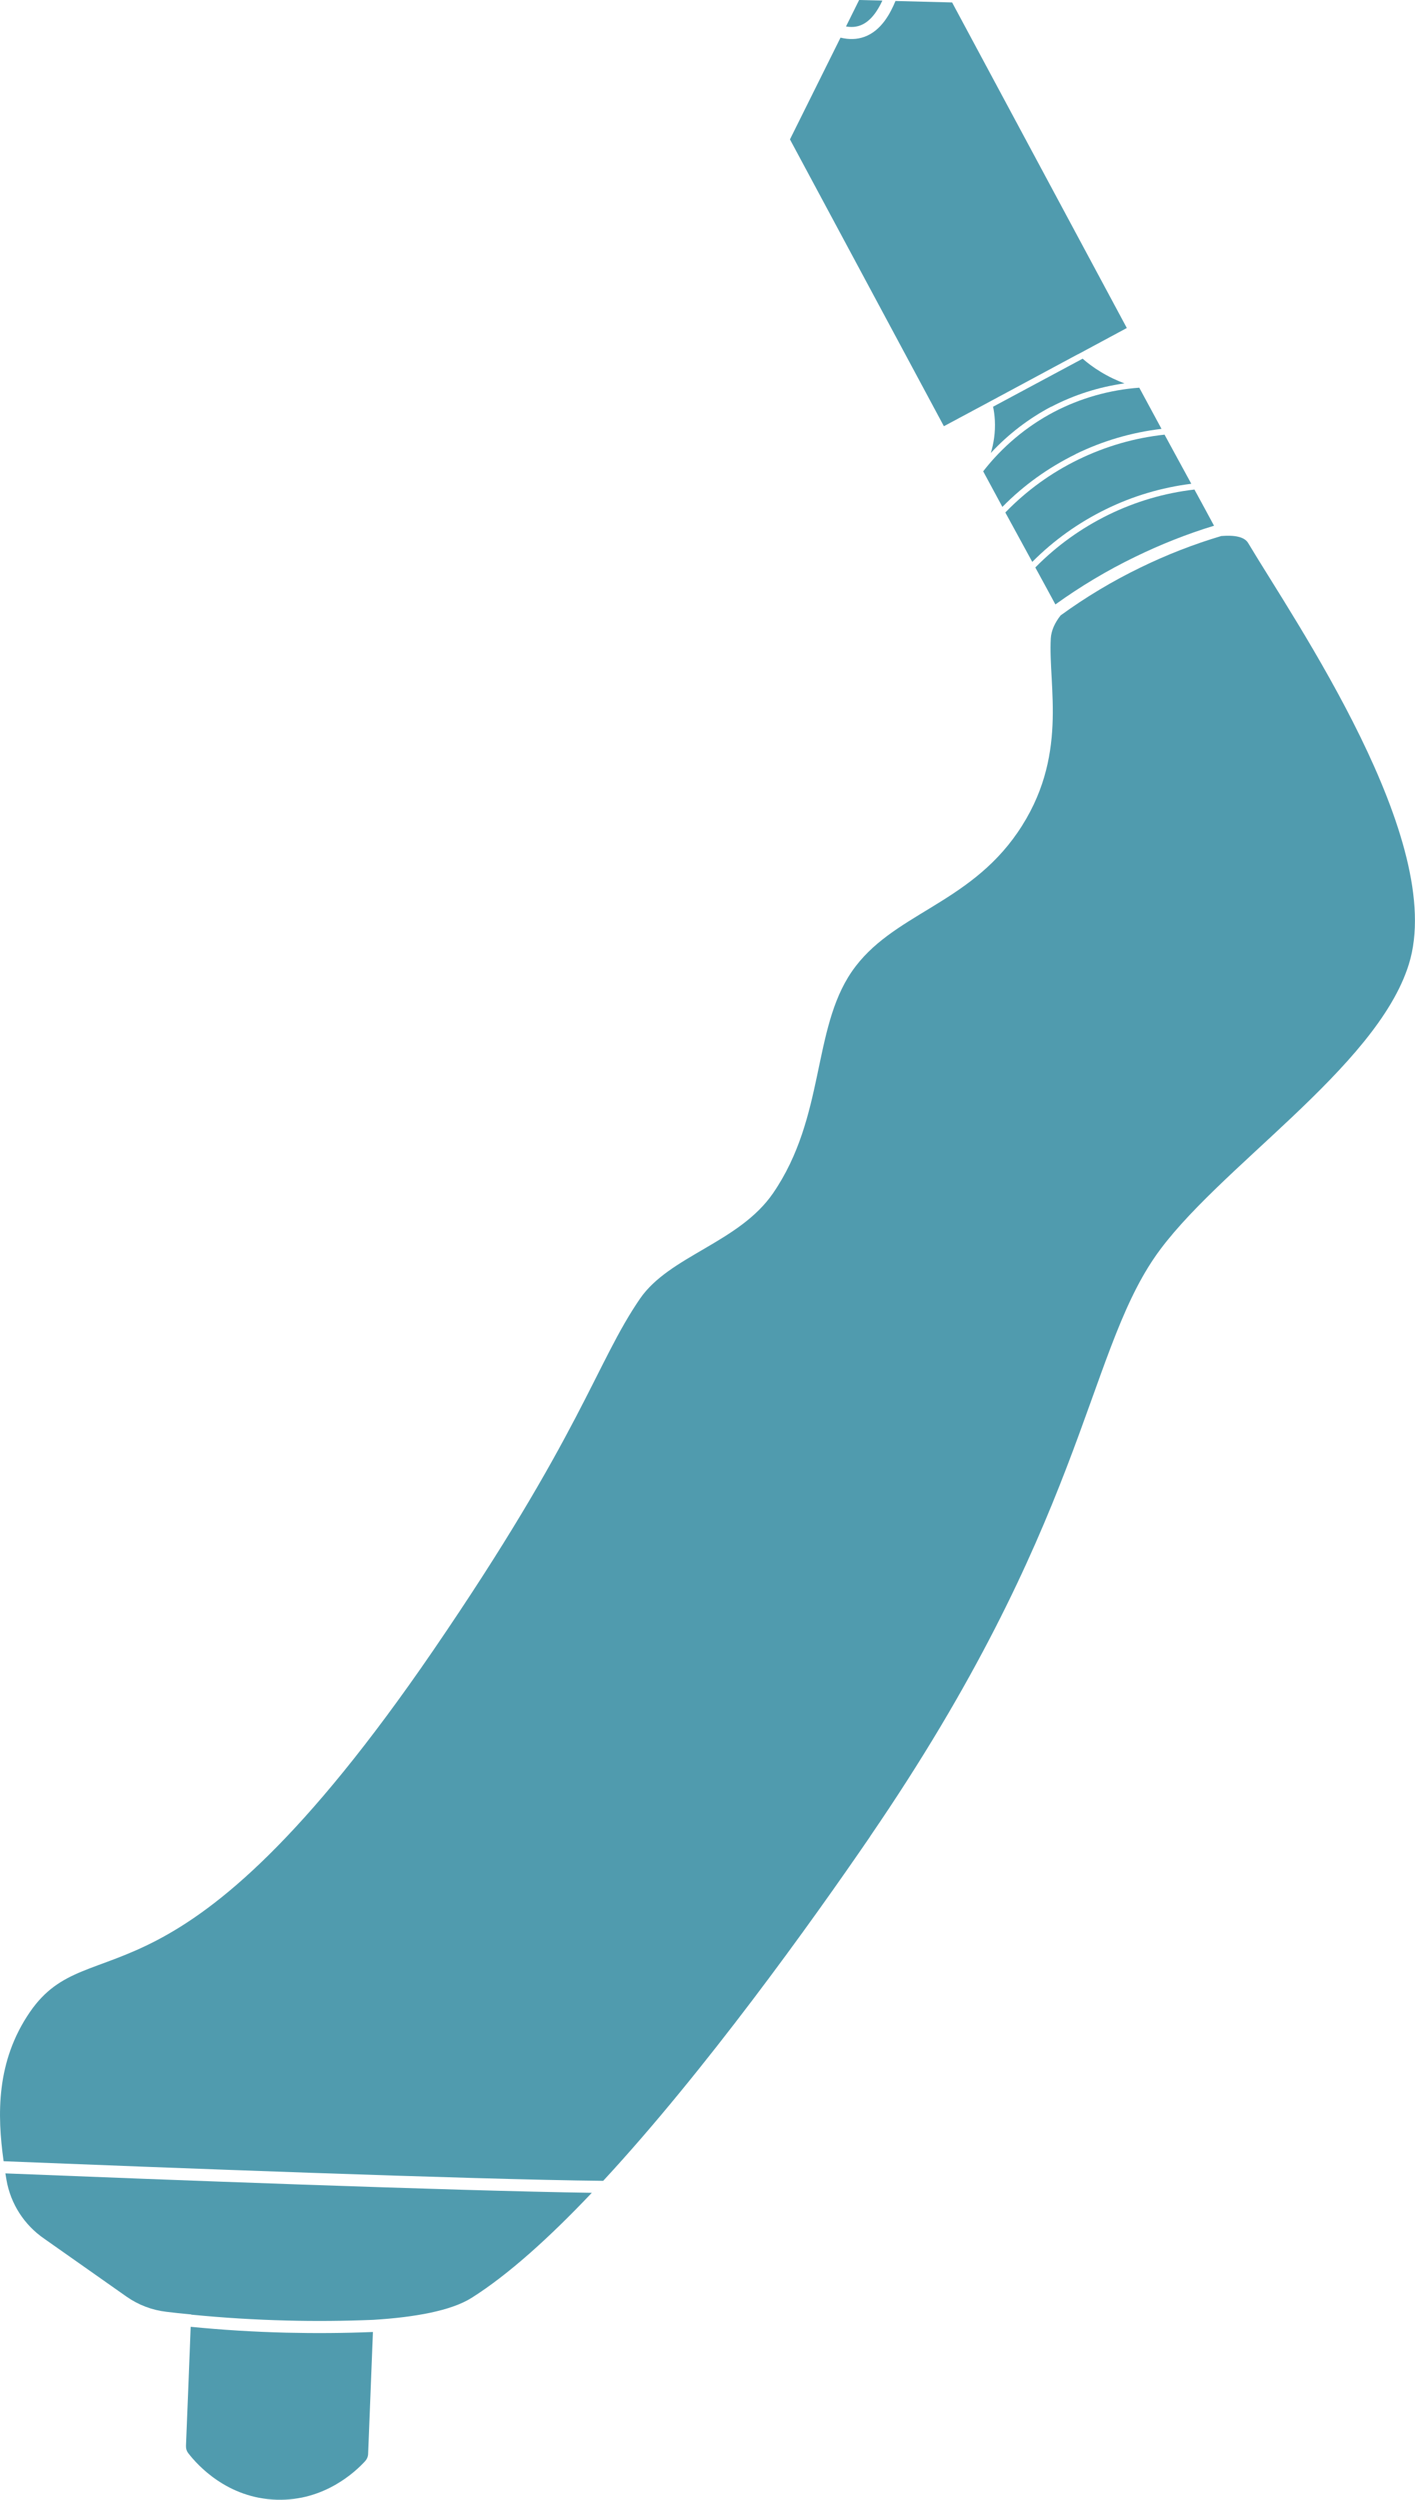
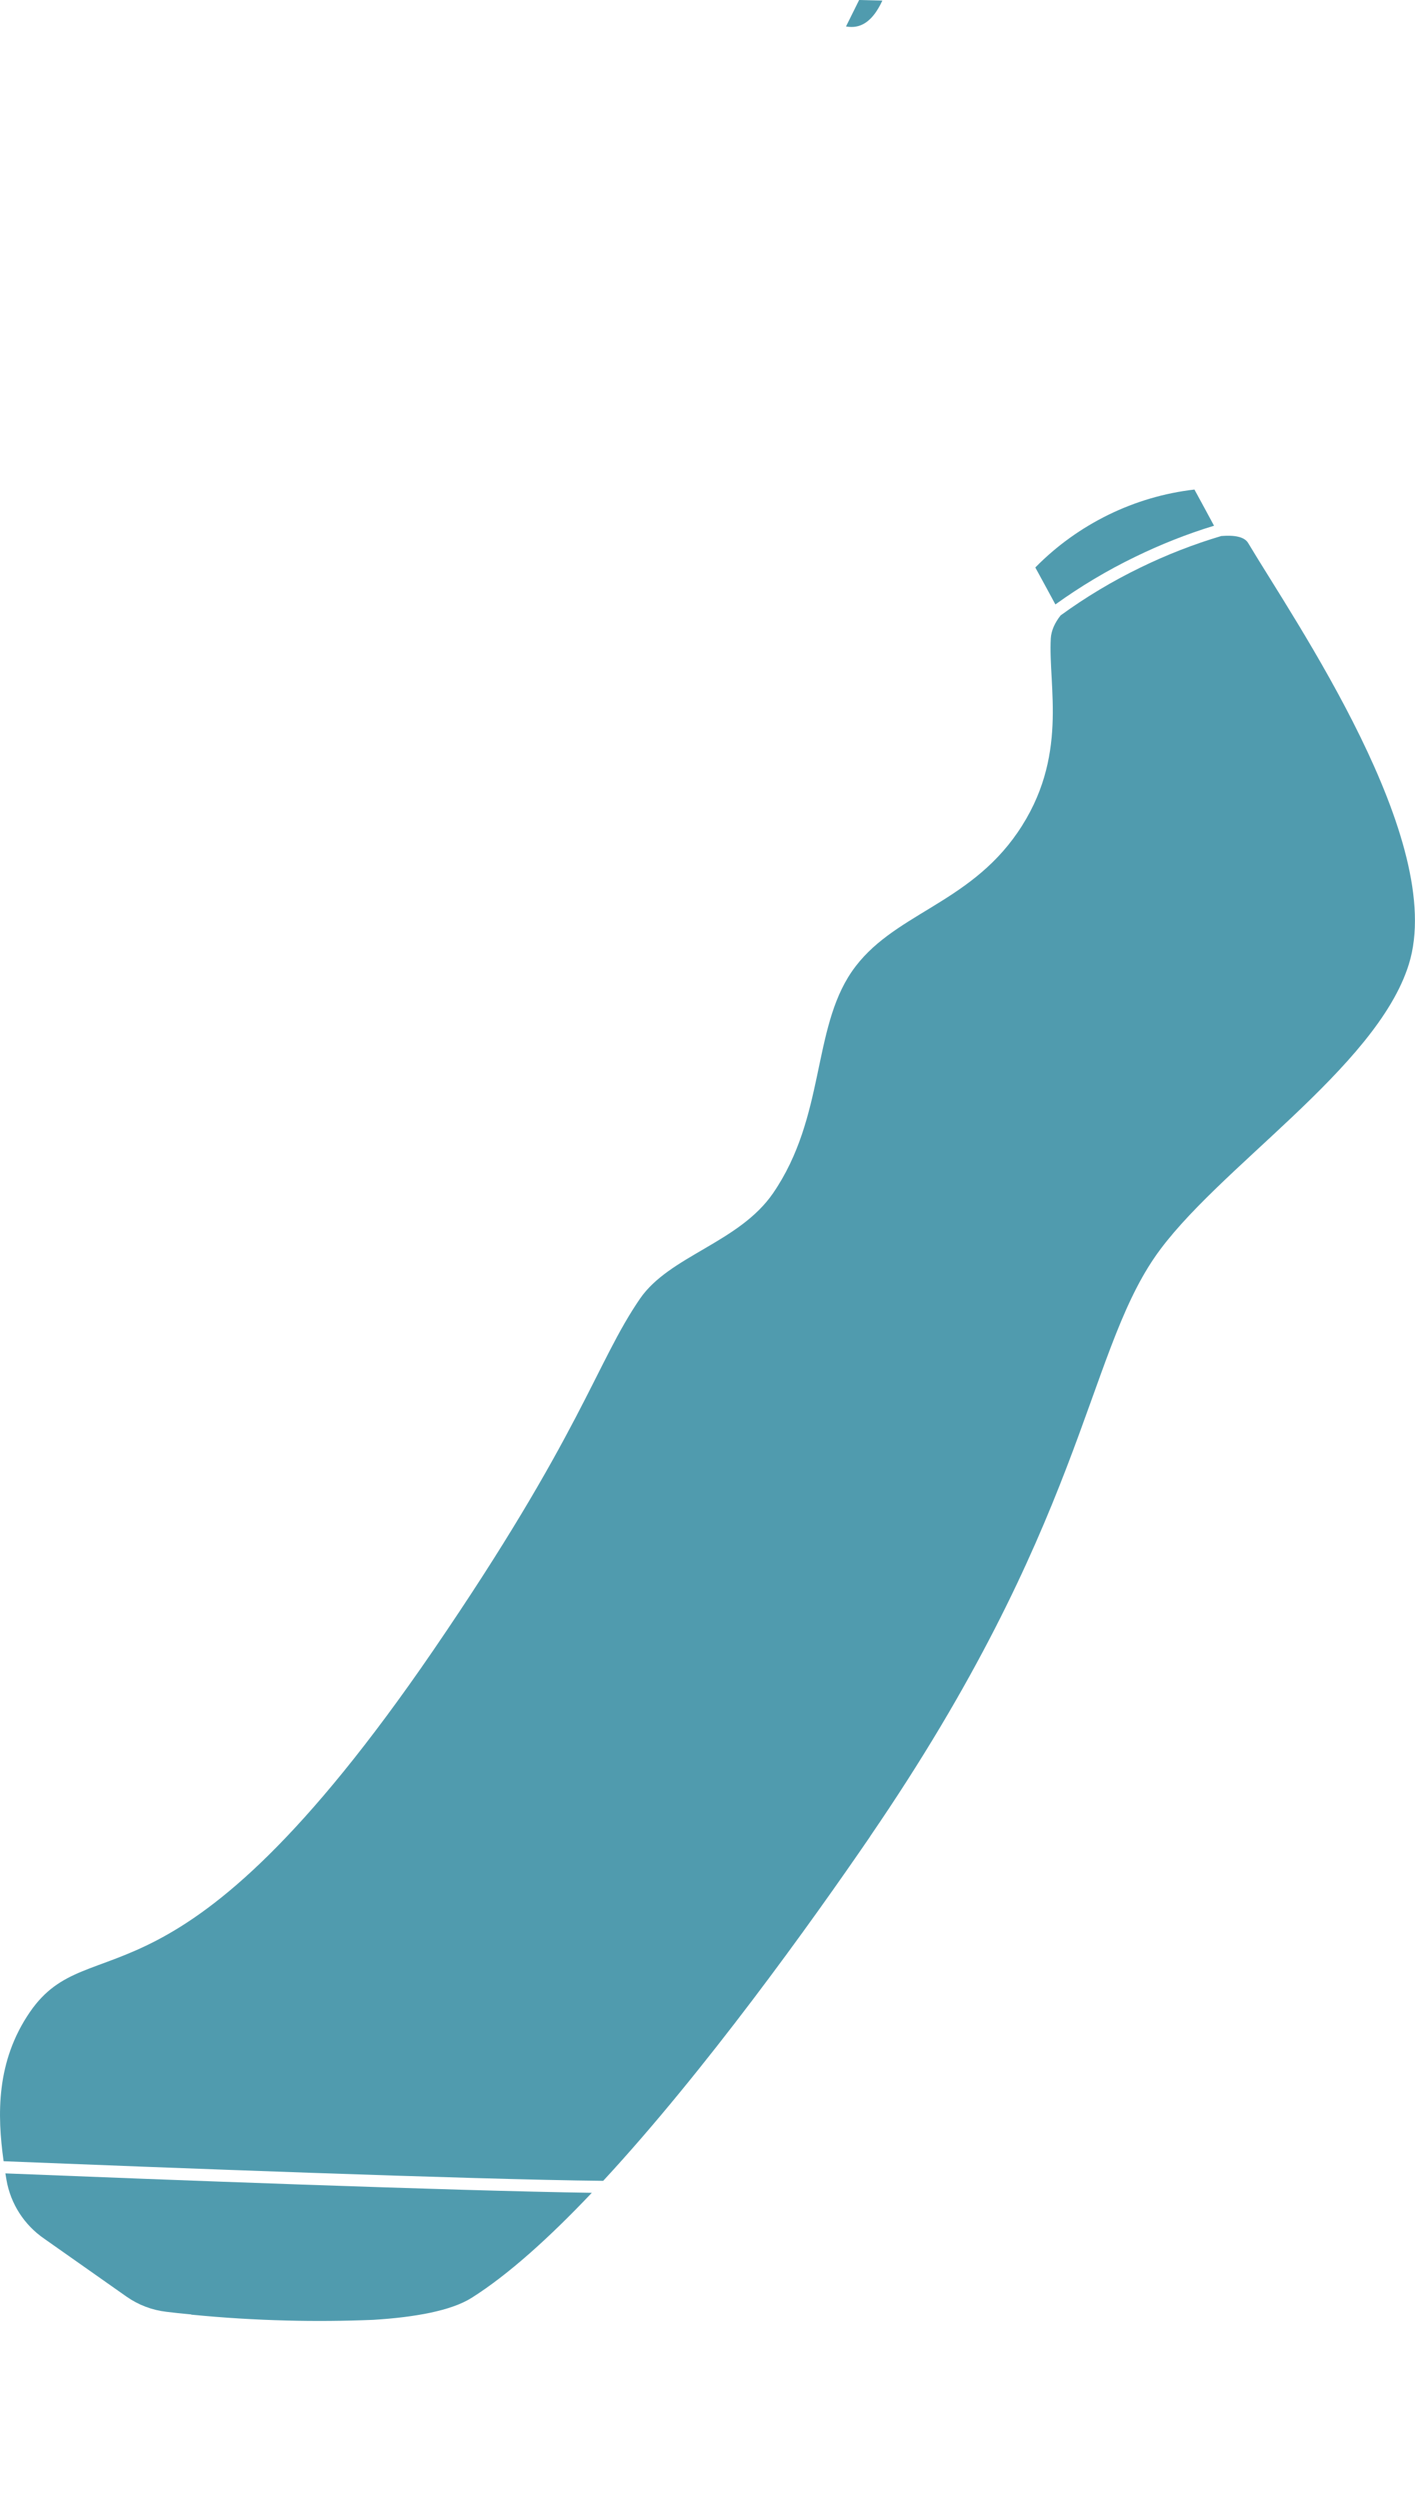
<svg xmlns="http://www.w3.org/2000/svg" id="Layer_2" viewBox="0 0 144.41 255">
  <defs>
    <style>.cls-1{fill:#509bae;stroke-width:0px;}</style>
  </defs>
  <g id="Layer_10">
    <path class="cls-1" d="M86.34,2.7l1.34-2.7,2.37.06c-.45.98-1.17,2.14-2.27,2.54-.44.16-.92.19-1.44.1Z" />
-     <path class="cls-1" d="M37.57,250.33c-.01.27-.12.53-.3.73-.98,1.07-4.15,4.08-9.02,3.94-5.07-.14-8.13-3.57-9.03-4.74-.17-.22-.25-.48-.24-.76.13-2.95.33-8.41.48-12.14,3.24.32,6.52.52,9.76.6,2.93.07,5.9.05,8.84-.07l-.49,12.44Z" />
    <path class="cls-1" d="M29.26,236.72c-3.24-.08-6.5-.28-9.74-.6,0,0,0-.01,0-.02-.96-.09-1.82-.18-2.54-.27-1.46-.17-2.86-.7-4.07-1.55l-8.4-5.91c-2.04-1.4-3.43-3.56-3.85-6-.04-.22-.07-.44-.11-.66,15.15.61,45.79,1.78,59.85,1.98-4.32,4.56-8.55,8.38-12.29,10.73-2.09,1.31-5.8,1.97-10.01,2.23h0c-2.95.12-5.91.15-8.85.07Z" />
-     <path class="cls-1" d="M110,36.14l-8.8,4.73h0s-4.87,2.61-4.87,2.61l-15.71-29.26,5.16-10.38c.87.21,1.68.19,2.43-.08,1.75-.63,2.67-2.43,3.18-3.66l5.78.15,17.83,33.21-5,2.69h0Z" />
-     <path class="cls-1" d="M107.29,41.48c-2.3,1.21-4.4,2.82-6.17,4.73.28-.93.48-2.07.41-3.35-.03-.5-.09-.96-.18-1.37l9.14-4.9c.5.44,1.11.9,1.82,1.33.86.53,1.7.91,2.45,1.19-2.6.36-5.15,1.17-7.46,2.38Z" />
-     <path class="cls-1" d="M109.78,46.33c-2.79,1.37-5.31,3.17-7.48,5.38-.69-1.27-1.35-2.49-1.96-3.63,1.94-2.5,4.43-4.59,7.23-6.06,2.68-1.4,5.67-2.25,8.7-2.47h0c.7,1.3,1.47,2.73,2.27,4.2-3.05.36-5.99,1.22-8.76,2.57Z" />
-     <path class="cls-1" d="M105.35,57.32c-.92-1.68-1.85-3.39-2.75-5.04,2.16-2.23,4.66-4.04,7.45-5.4,2.78-1.35,5.73-2.21,8.8-2.54.89,1.65,1.83,3.35,2.73,5.01-3.03.38-5.97,1.25-8.72,2.6-2.8,1.37-5.32,3.17-7.51,5.37Z" />
    <path class="cls-1" d="M107.71,61.66c-.65-1.2-1.34-2.48-2.05-3.77,2.17-2.21,4.68-4.01,7.47-5.38,2.77-1.35,5.72-2.22,8.77-2.57.69,1.27,1.37,2.51,2,3.69-2.76.84-5.45,1.91-8.04,3.17-2.85,1.38-5.58,3.01-8.15,4.86Z" />
    <path class="cls-1" d="M88.82,187.32c-6.05,8.83-16.86,23.92-27.26,35.15-13.5-.14-45.71-1.38-61.19-2-.67-4.76-.76-10.19,2.67-15.2,6.25-9.12,14.63,1.83,41.14-36.86,15.16-22.14,16.63-29.36,21.13-35.92,3.01-4.39,10.13-5.72,13.6-10.79,5.32-7.77,3.96-16.65,8.01-22.57,4.05-5.91,11.84-6.78,16.94-14.22,5.25-7.66,3.1-14.88,3.38-19.79.05-.81.42-1.6,1-2.34h0c2.57-1.87,5.31-3.51,8.16-4.89,2.65-1.29,5.41-2.37,8.24-3.21,1.32-.11,2.36.07,2.74.71,4.77,8,20.31,30.42,16.4,42.98-3.31,10.64-19.8,20.94-25.94,29.89-7.06,10.31-7.27,27.29-29.03,59.06Z" />
  </g>
</svg>